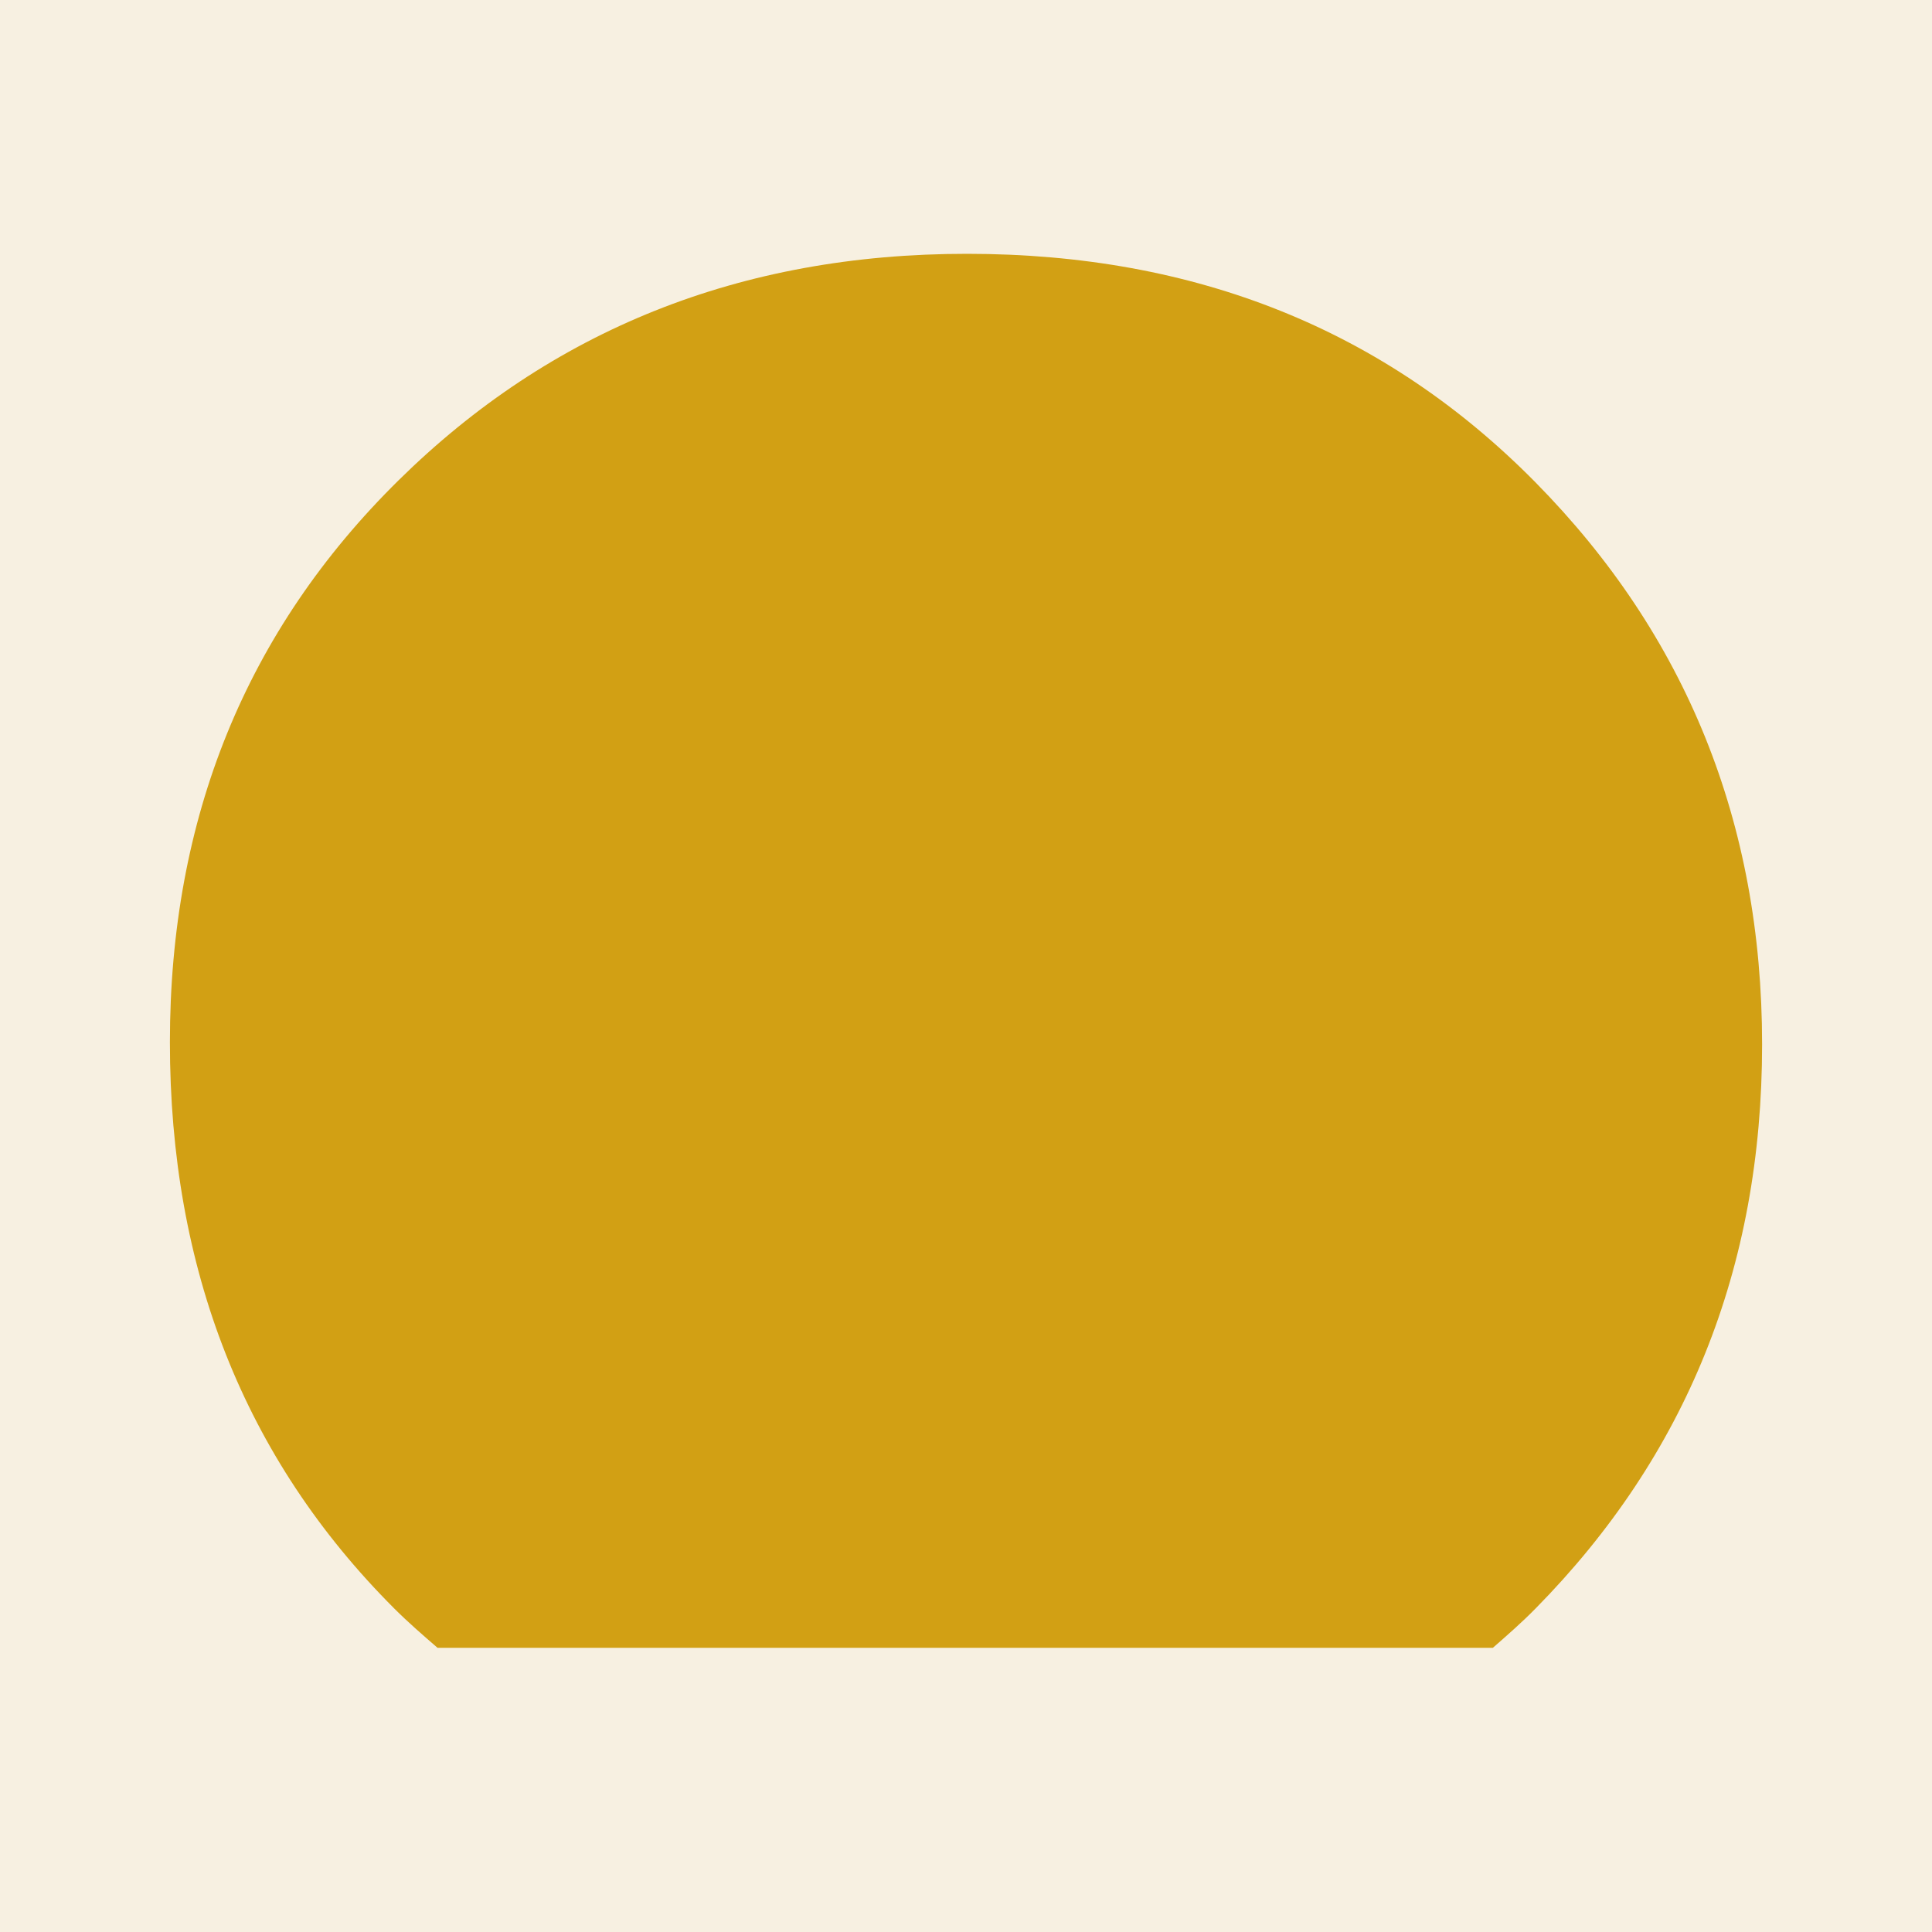
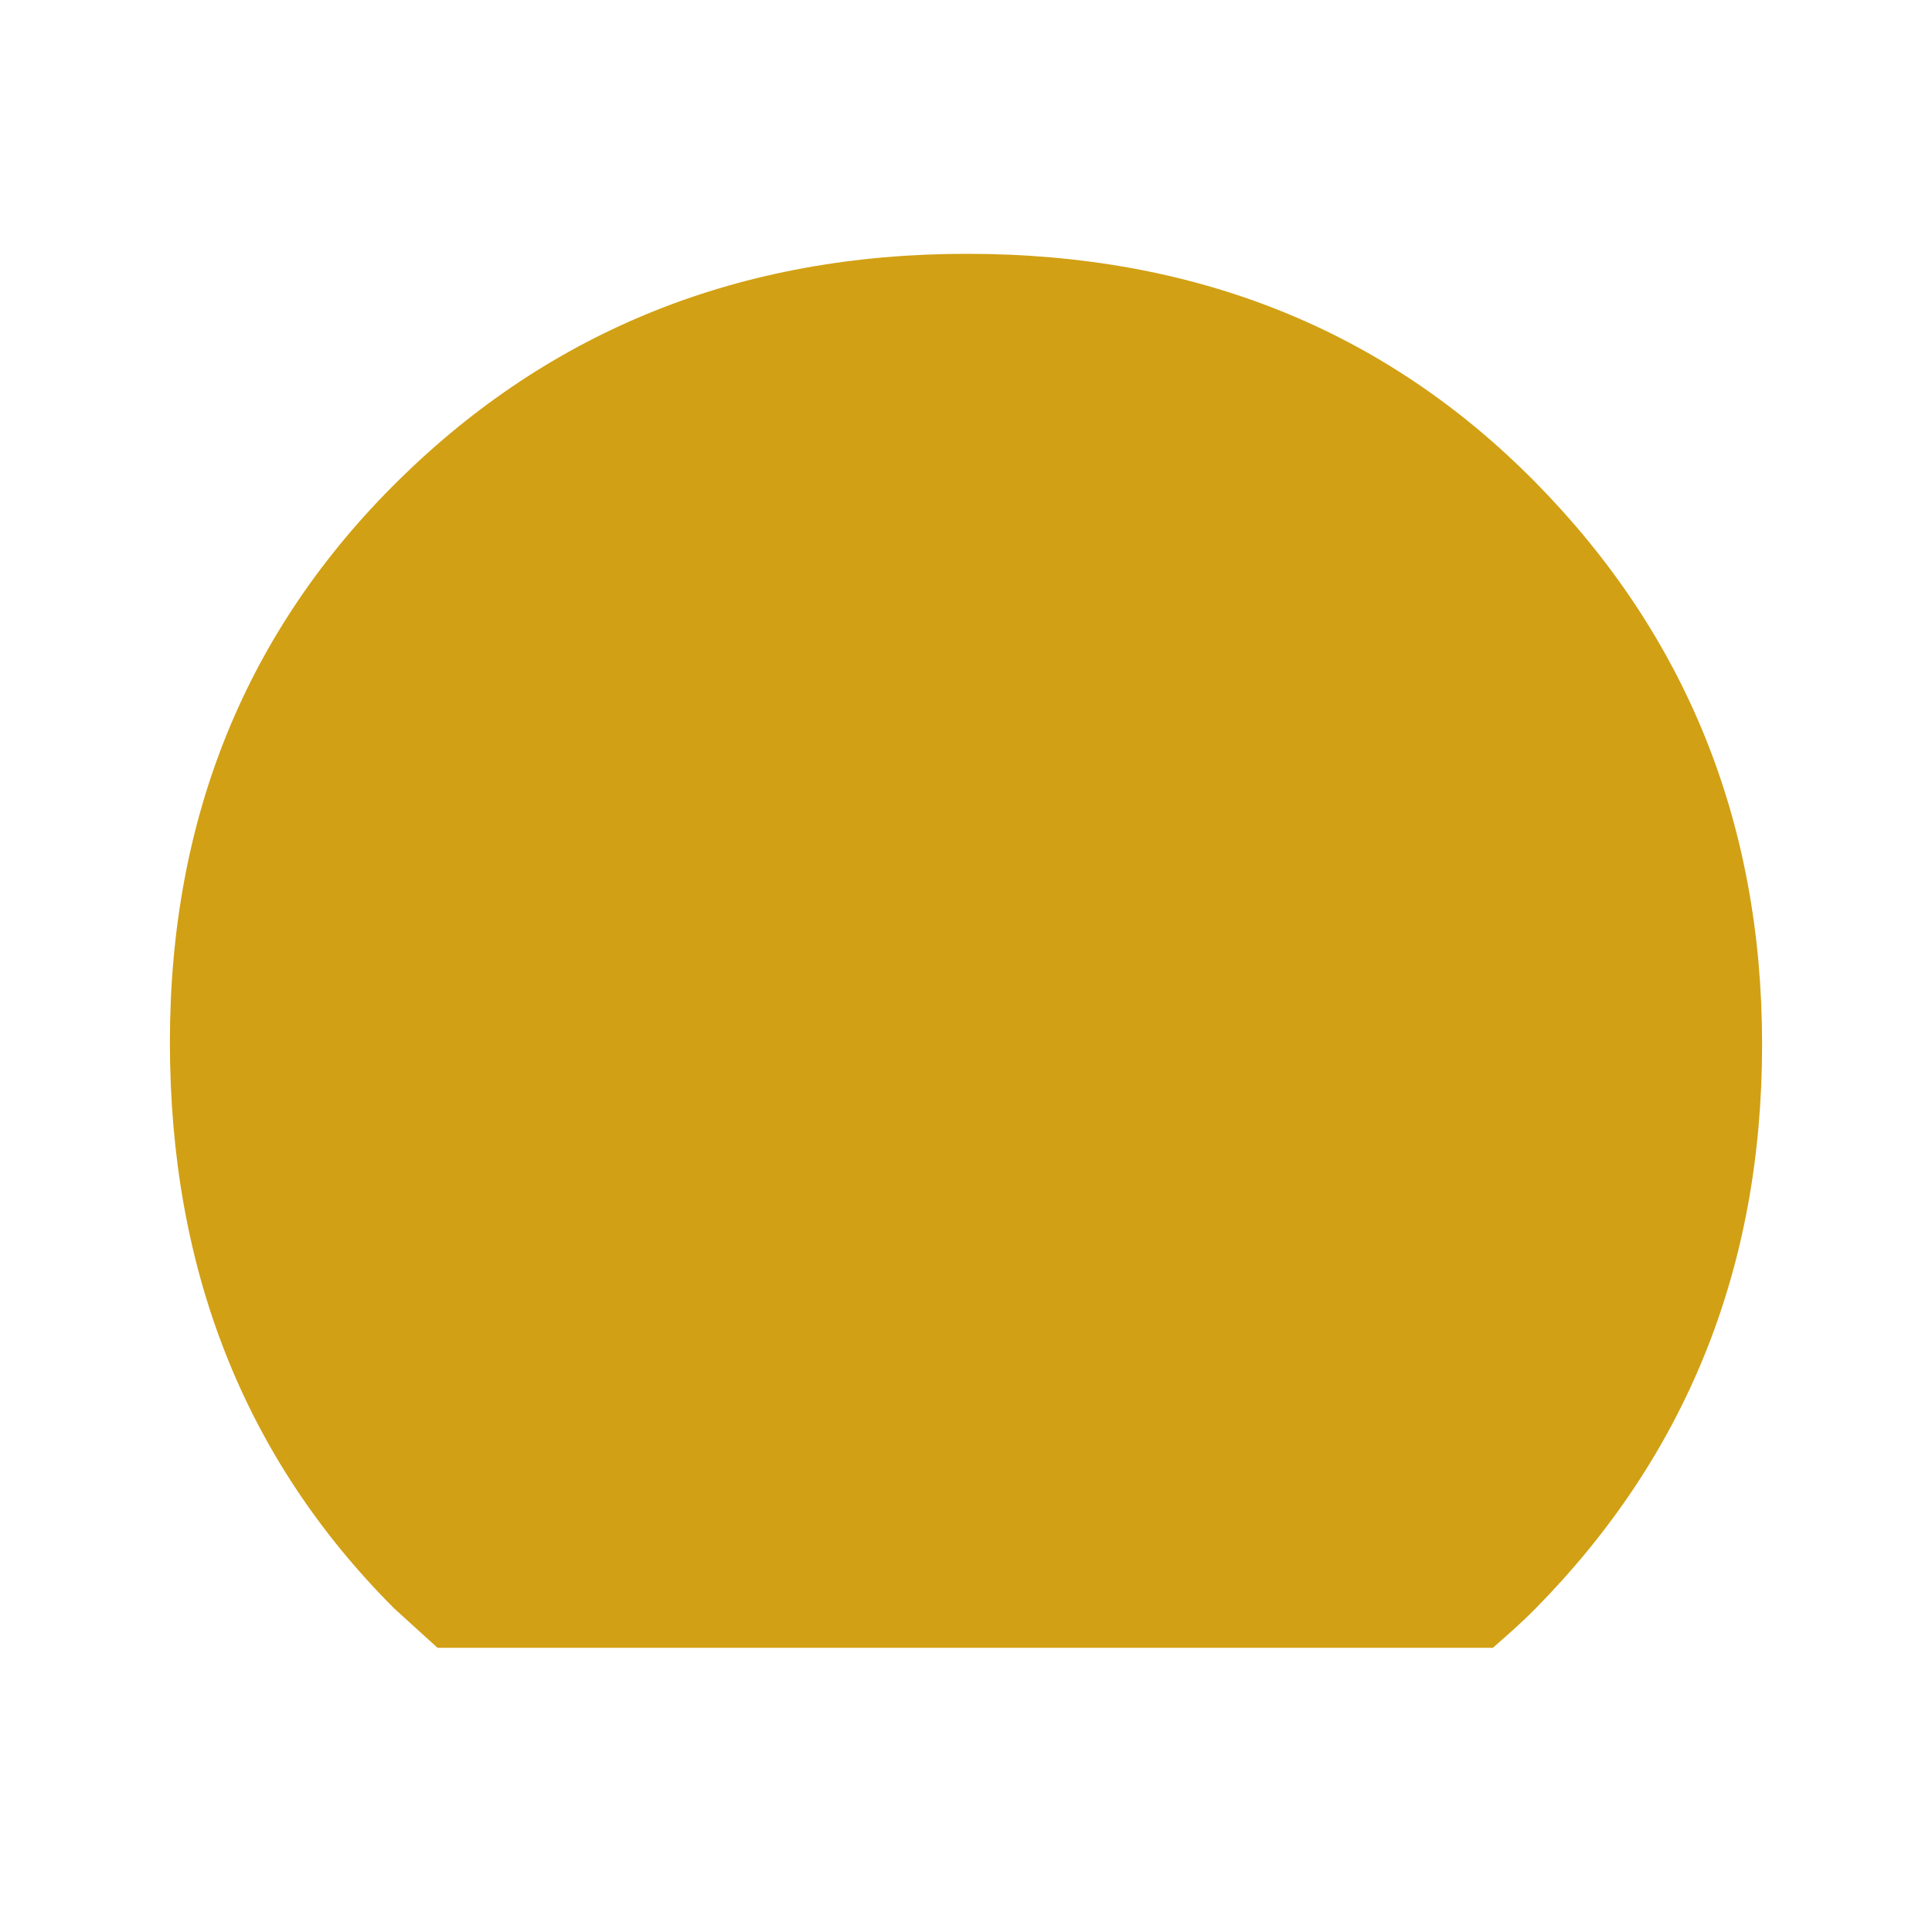
<svg xmlns="http://www.w3.org/2000/svg" id="Capa_1" data-name="Capa 1" viewBox="0 0 1200 1200">
  <defs>
    <style>.cls-1{fill:#f7f0e1;}.cls-2{fill:#d2a014;}</style>
  </defs>
-   <rect class="cls-1" x="-28.29" y="-30.1" width="1256.03" height="1260.91" />
-   <path class="cls-2" d="M271.76,1023.49H927.24c9-7.89,18-15.74,26.52-24.42C1047.1,904.36,1094.47,788,1094.47,648.7c0-138-47.37-254.34-140.71-349.05s-211-142-353.1-142C460,157.6,342.28,205,247.6,298.29S105.53,508,105.53,647.34c0,140.68,46,258.38,139.35,351.73C253.56,1007.74,262.67,1015.61,271.76,1023.49Z" />
+   <path class="cls-2" d="M271.76,1023.49H927.24c9-7.89,18-15.74,26.52-24.42C1047.1,904.36,1094.47,788,1094.47,648.7c0-138-47.37-254.34-140.71-349.05s-211-142-353.1-142C460,157.6,342.28,205,247.6,298.29S105.53,508,105.53,647.34c0,140.68,46,258.38,139.35,351.73Z" />
</svg>